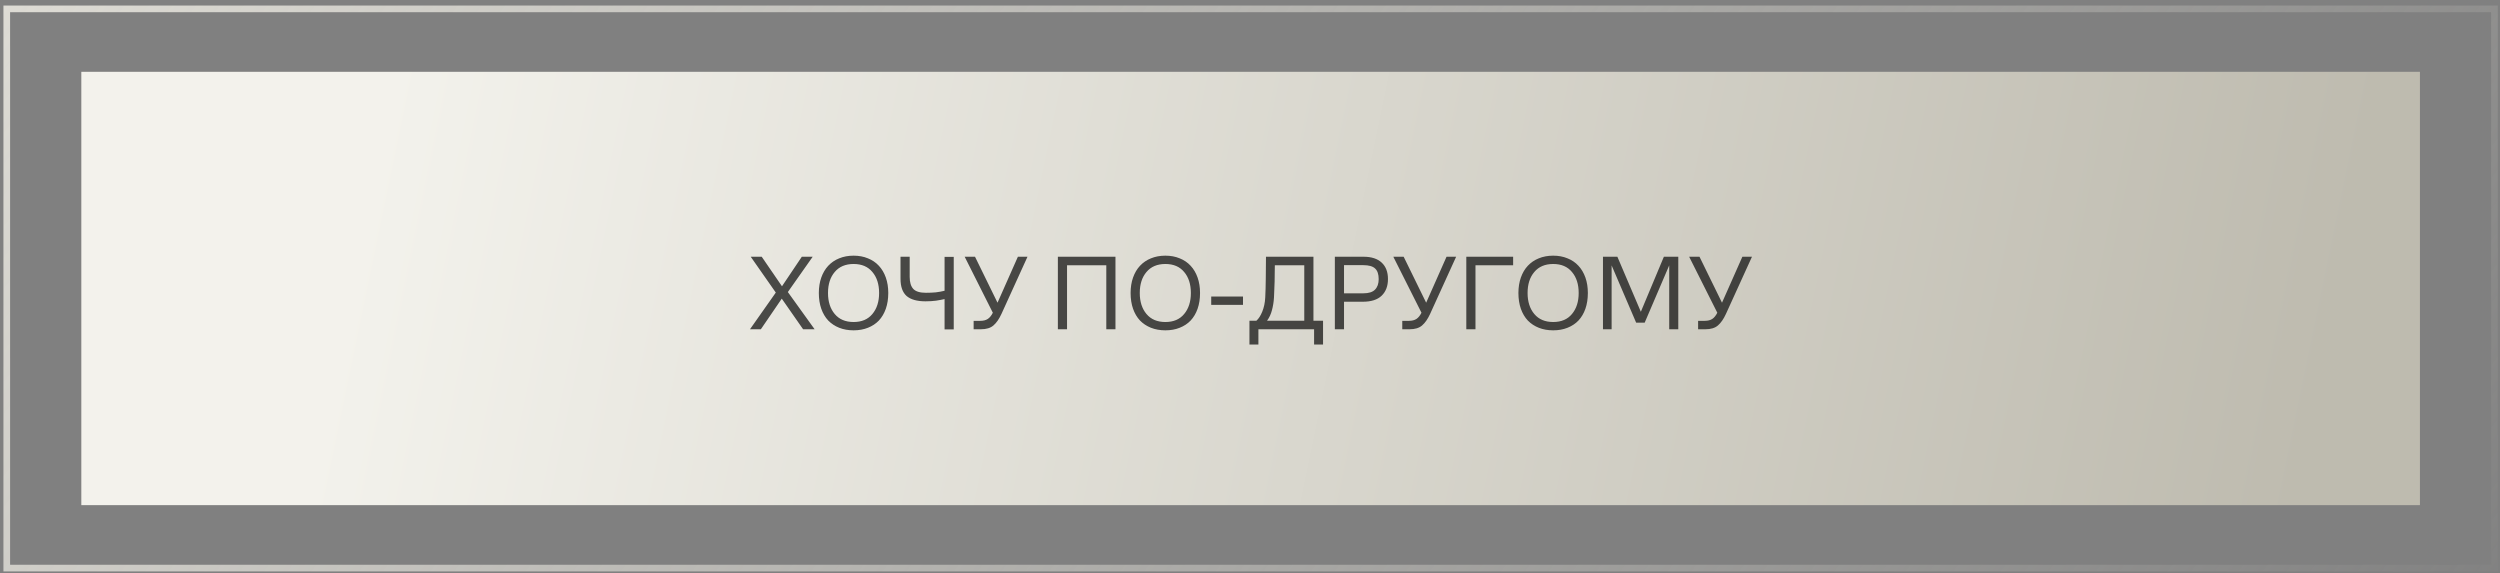
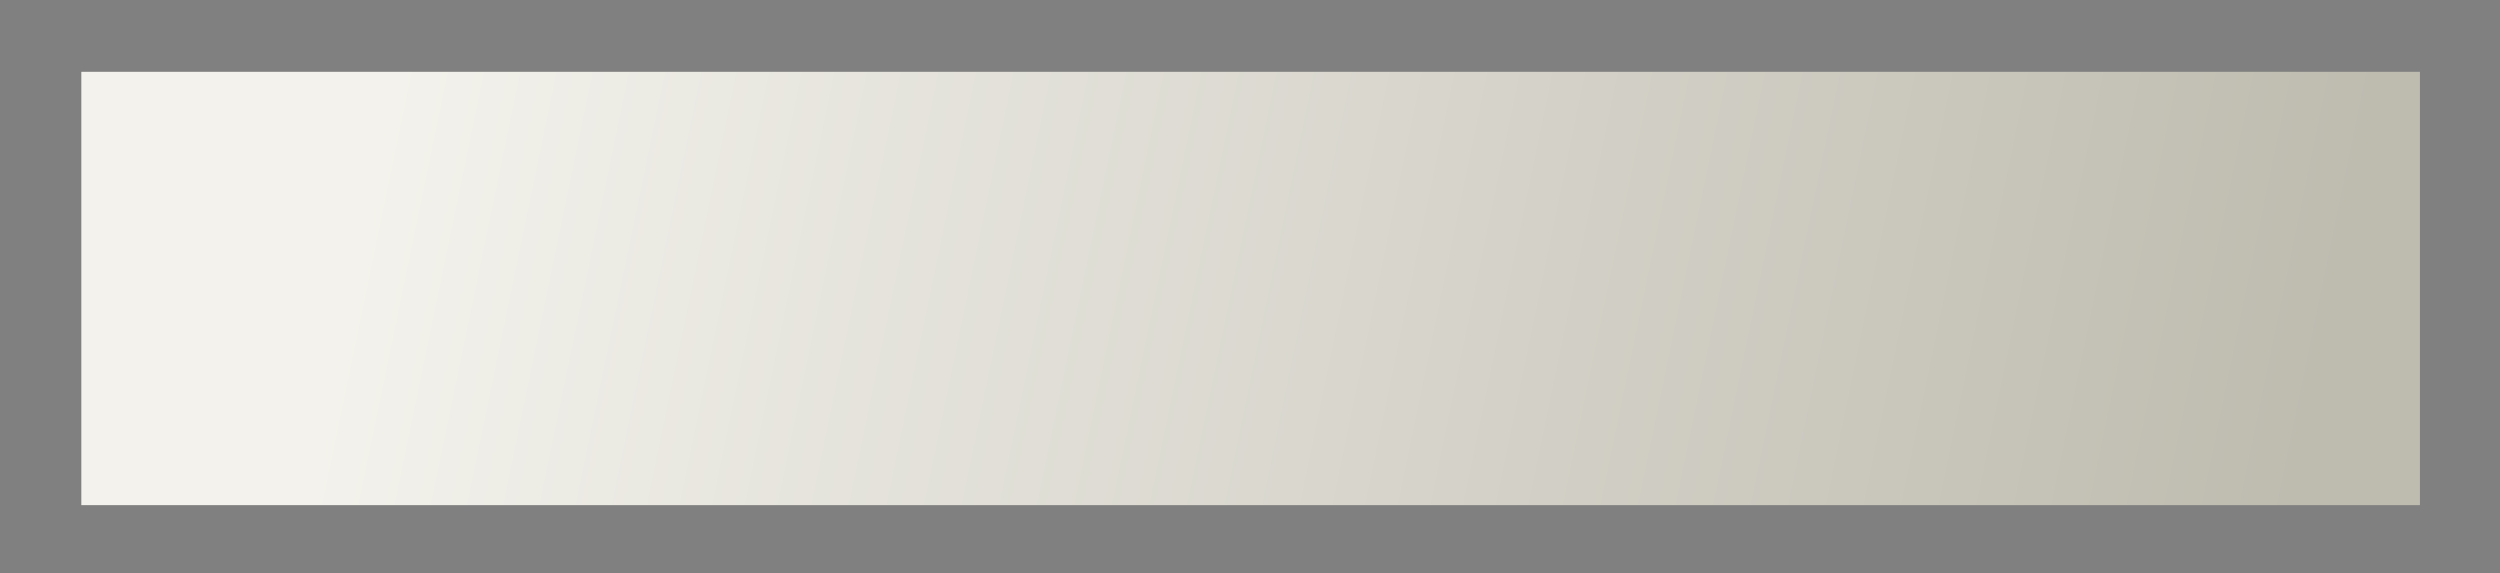
<svg xmlns="http://www.w3.org/2000/svg" width="375" height="86" viewBox="0 0 375 86" fill="none">
  <rect x="0" y="0" width="375" height="86" fill="#808080" stroke="none" />
  <rect x="12.199" y="10.771" width="350.789" height="65" fill="url(#paint0_linear_81_69)" />
-   <rect x="1.015" y="1.331" width="373.157" height="83.882" stroke="url(#paint1_linear_81_69)" />
-   <path d="M112.497 49.39L116.369 43.886L112.609 38.51H114.257L117.297 42.942L120.273 38.51H121.905L118.177 43.806L122.193 49.39H120.465L117.265 44.798L114.129 49.39H112.497ZM128.041 49.55C127.251 49.55 126.531 49.422 125.881 49.166C125.241 48.91 124.691 48.547 124.233 48.078C123.785 47.598 123.438 47.011 123.193 46.318C122.947 45.614 122.825 44.825 122.825 43.95C122.825 43.097 122.947 42.324 123.193 41.63C123.438 40.937 123.785 40.35 124.233 39.87C124.691 39.38 125.241 39.006 125.881 38.75C126.531 38.483 127.251 38.35 128.041 38.35C128.83 38.35 129.545 38.483 130.185 38.75C130.835 39.006 131.385 39.38 131.833 39.87C132.281 40.35 132.627 40.937 132.873 41.63C133.118 42.324 133.241 43.097 133.241 43.95C133.241 44.825 133.118 45.614 132.873 46.318C132.627 47.011 132.281 47.598 131.833 48.078C131.385 48.547 130.835 48.91 130.185 49.166C129.545 49.422 128.83 49.55 128.041 49.55ZM128.041 48.302C129.257 48.302 130.195 47.902 130.857 47.102C131.529 46.302 131.865 45.252 131.865 43.95C131.865 42.638 131.529 41.587 130.857 40.798C130.195 39.998 129.257 39.598 128.041 39.598C126.825 39.598 125.881 39.998 125.209 40.798C124.537 41.587 124.201 42.638 124.201 43.95C124.201 45.252 124.537 46.302 125.209 47.102C125.881 47.902 126.825 48.302 128.041 48.302ZM136.453 41.534C136.453 42.345 136.634 42.947 136.997 43.342C137.359 43.726 137.989 43.918 138.885 43.918C139.407 43.918 139.898 43.897 140.357 43.854C140.815 43.801 141.258 43.721 141.685 43.614V38.526H143.061V49.406H141.685V44.862C141.311 44.947 140.885 45.028 140.405 45.102C139.925 45.166 139.397 45.198 138.821 45.198C137.551 45.198 136.607 44.931 135.989 44.398C135.381 43.854 135.077 42.995 135.077 41.822V38.51H136.453V41.534ZM150.22 47.086C149.868 47.854 149.468 48.43 149.02 48.814C148.583 49.198 147.954 49.39 147.132 49.39H146.044V48.126H147.036C147.506 48.126 147.884 48.03 148.172 47.838C148.46 47.646 148.711 47.337 148.924 46.91L144.7 38.51H146.252L149.628 45.406L152.684 38.51H154.124L150.22 47.086ZM158.68 49.39V38.51H167.32V49.39H165.944V39.79H160.056V49.39H158.68ZM174.806 49.55C174.017 49.55 173.297 49.422 172.646 49.166C172.006 48.91 171.457 48.547 170.998 48.078C170.55 47.598 170.204 47.011 169.958 46.318C169.713 45.614 169.59 44.825 169.59 43.95C169.59 43.097 169.713 42.324 169.958 41.63C170.204 40.937 170.55 40.35 170.998 39.87C171.457 39.38 172.006 39.006 172.646 38.75C173.297 38.483 174.017 38.35 174.806 38.35C175.596 38.35 176.31 38.483 176.95 38.75C177.601 39.006 178.15 39.38 178.598 39.87C179.046 40.35 179.393 40.937 179.638 41.63C179.884 42.324 180.006 43.097 180.006 43.95C180.006 44.825 179.884 45.614 179.638 46.318C179.393 47.011 179.046 47.598 178.598 48.078C178.15 48.547 177.601 48.91 176.95 49.166C176.31 49.422 175.596 49.55 174.806 49.55ZM174.806 48.302C176.022 48.302 176.961 47.902 177.622 47.102C178.294 46.302 178.63 45.252 178.63 43.95C178.63 42.638 178.294 41.587 177.622 40.798C176.961 39.998 176.022 39.598 174.806 39.598C173.59 39.598 172.646 39.998 171.974 40.798C171.302 41.587 170.966 42.638 170.966 43.95C170.966 45.252 171.302 46.302 171.974 47.102C172.646 47.902 173.59 48.302 174.806 48.302ZM186.45 45.726H181.682V44.478H186.45V45.726ZM187.417 51.678V48.11H188.457C188.799 47.812 189.092 47.358 189.337 46.75C189.593 46.132 189.743 45.428 189.785 44.638C189.828 43.806 189.855 42.894 189.865 41.902C189.887 40.91 189.897 39.779 189.897 38.51H197.017V48.11H198.457V51.678H197.113V49.39H188.761V51.678H187.417ZM191.097 44.638C191.055 45.31 190.953 45.94 190.793 46.526C190.644 47.113 190.399 47.641 190.057 48.11H195.641V39.79H191.225C191.225 40.142 191.22 40.526 191.209 40.942C191.209 41.347 191.204 41.764 191.193 42.19C191.183 42.617 191.167 43.044 191.145 43.47C191.135 43.886 191.119 44.276 191.097 44.638ZM200.227 49.39V38.51H204.531C205.715 38.51 206.622 38.803 207.251 39.39C207.881 39.977 208.195 40.798 208.195 41.854C208.195 42.91 207.881 43.742 207.251 44.35C206.633 44.958 205.678 45.262 204.387 45.262H201.603V49.39H200.227ZM201.603 43.998H204.499C205.299 43.998 205.881 43.817 206.243 43.454C206.617 43.081 206.803 42.553 206.803 41.87C206.803 41.134 206.622 40.601 206.259 40.27C205.907 39.94 205.321 39.774 204.499 39.774H201.603V43.998ZM214.517 47.086C214.165 47.854 213.765 48.43 213.317 48.814C212.88 49.198 212.251 49.39 211.429 49.39H210.341V48.126H211.333C211.803 48.126 212.181 48.03 212.469 47.838C212.757 47.646 213.008 47.337 213.221 46.91L208.997 38.51H210.549L213.925 45.406L216.981 38.51H218.421L214.517 47.086ZM219.946 49.39V38.51H226.97V39.79H221.322V49.39H219.946ZM232.978 49.55C232.189 49.55 231.469 49.422 230.818 49.166C230.178 48.91 229.629 48.547 229.17 48.078C228.722 47.598 228.376 47.011 228.13 46.318C227.885 45.614 227.762 44.825 227.762 43.95C227.762 43.097 227.885 42.324 228.13 41.63C228.376 40.937 228.722 40.35 229.17 39.87C229.629 39.38 230.178 39.006 230.818 38.75C231.469 38.483 232.189 38.35 232.978 38.35C233.768 38.35 234.482 38.483 235.122 38.75C235.773 39.006 236.322 39.38 236.77 39.87C237.218 40.35 237.565 40.937 237.81 41.63C238.056 42.324 238.178 43.097 238.178 43.95C238.178 44.825 238.056 45.614 237.81 46.318C237.565 47.011 237.218 47.598 236.77 48.078C236.322 48.547 235.773 48.91 235.122 49.166C234.482 49.422 233.768 49.55 232.978 49.55ZM232.978 48.302C234.194 48.302 235.133 47.902 235.794 47.102C236.466 46.302 236.802 45.252 236.802 43.95C236.802 42.638 236.466 41.587 235.794 40.798C235.133 39.998 234.194 39.598 232.978 39.598C231.762 39.598 230.818 39.998 230.146 40.798C229.474 41.587 229.138 42.638 229.138 43.95C229.138 45.252 229.474 46.302 230.146 47.102C230.818 47.902 231.762 48.302 232.978 48.302ZM245.422 48.398L241.742 39.806V49.39H240.446V38.51H242.606L246.126 46.766L249.582 38.51H251.742V49.39H250.382V39.806L246.702 48.398H245.422ZM258.892 47.086C258.54 47.854 258.14 48.43 257.692 48.814C257.255 49.198 256.626 49.39 255.804 49.39H254.716V48.126H255.708C256.178 48.126 256.556 48.03 256.844 47.838C257.132 47.646 257.383 47.337 257.596 46.91L253.372 38.51H254.924L258.3 45.406L261.356 38.51H262.796L258.892 47.086Z" fill="#060606" fill-opacity="0.7" />
  <defs>
    <linearGradient id="paint0_linear_81_69" x1="57.861" y1="16.516" x2="344.325" y2="75.772" gradientUnits="userSpaceOnUse">
      <stop stop-color="#F3F2EC" />
      <stop offset="1" stop-color="#BEBBAF" />
    </linearGradient>
    <linearGradient id="paint1_linear_81_69" x1="57.861" y1="-79.693" x2="345.406" y2="139.75" gradientUnits="userSpaceOnUse">
      <stop stop-color="#DEDCD5" />
      <stop offset="1" stop-color="#DEDCD5" stop-opacity="0" />
    </linearGradient>
  </defs>
</svg>